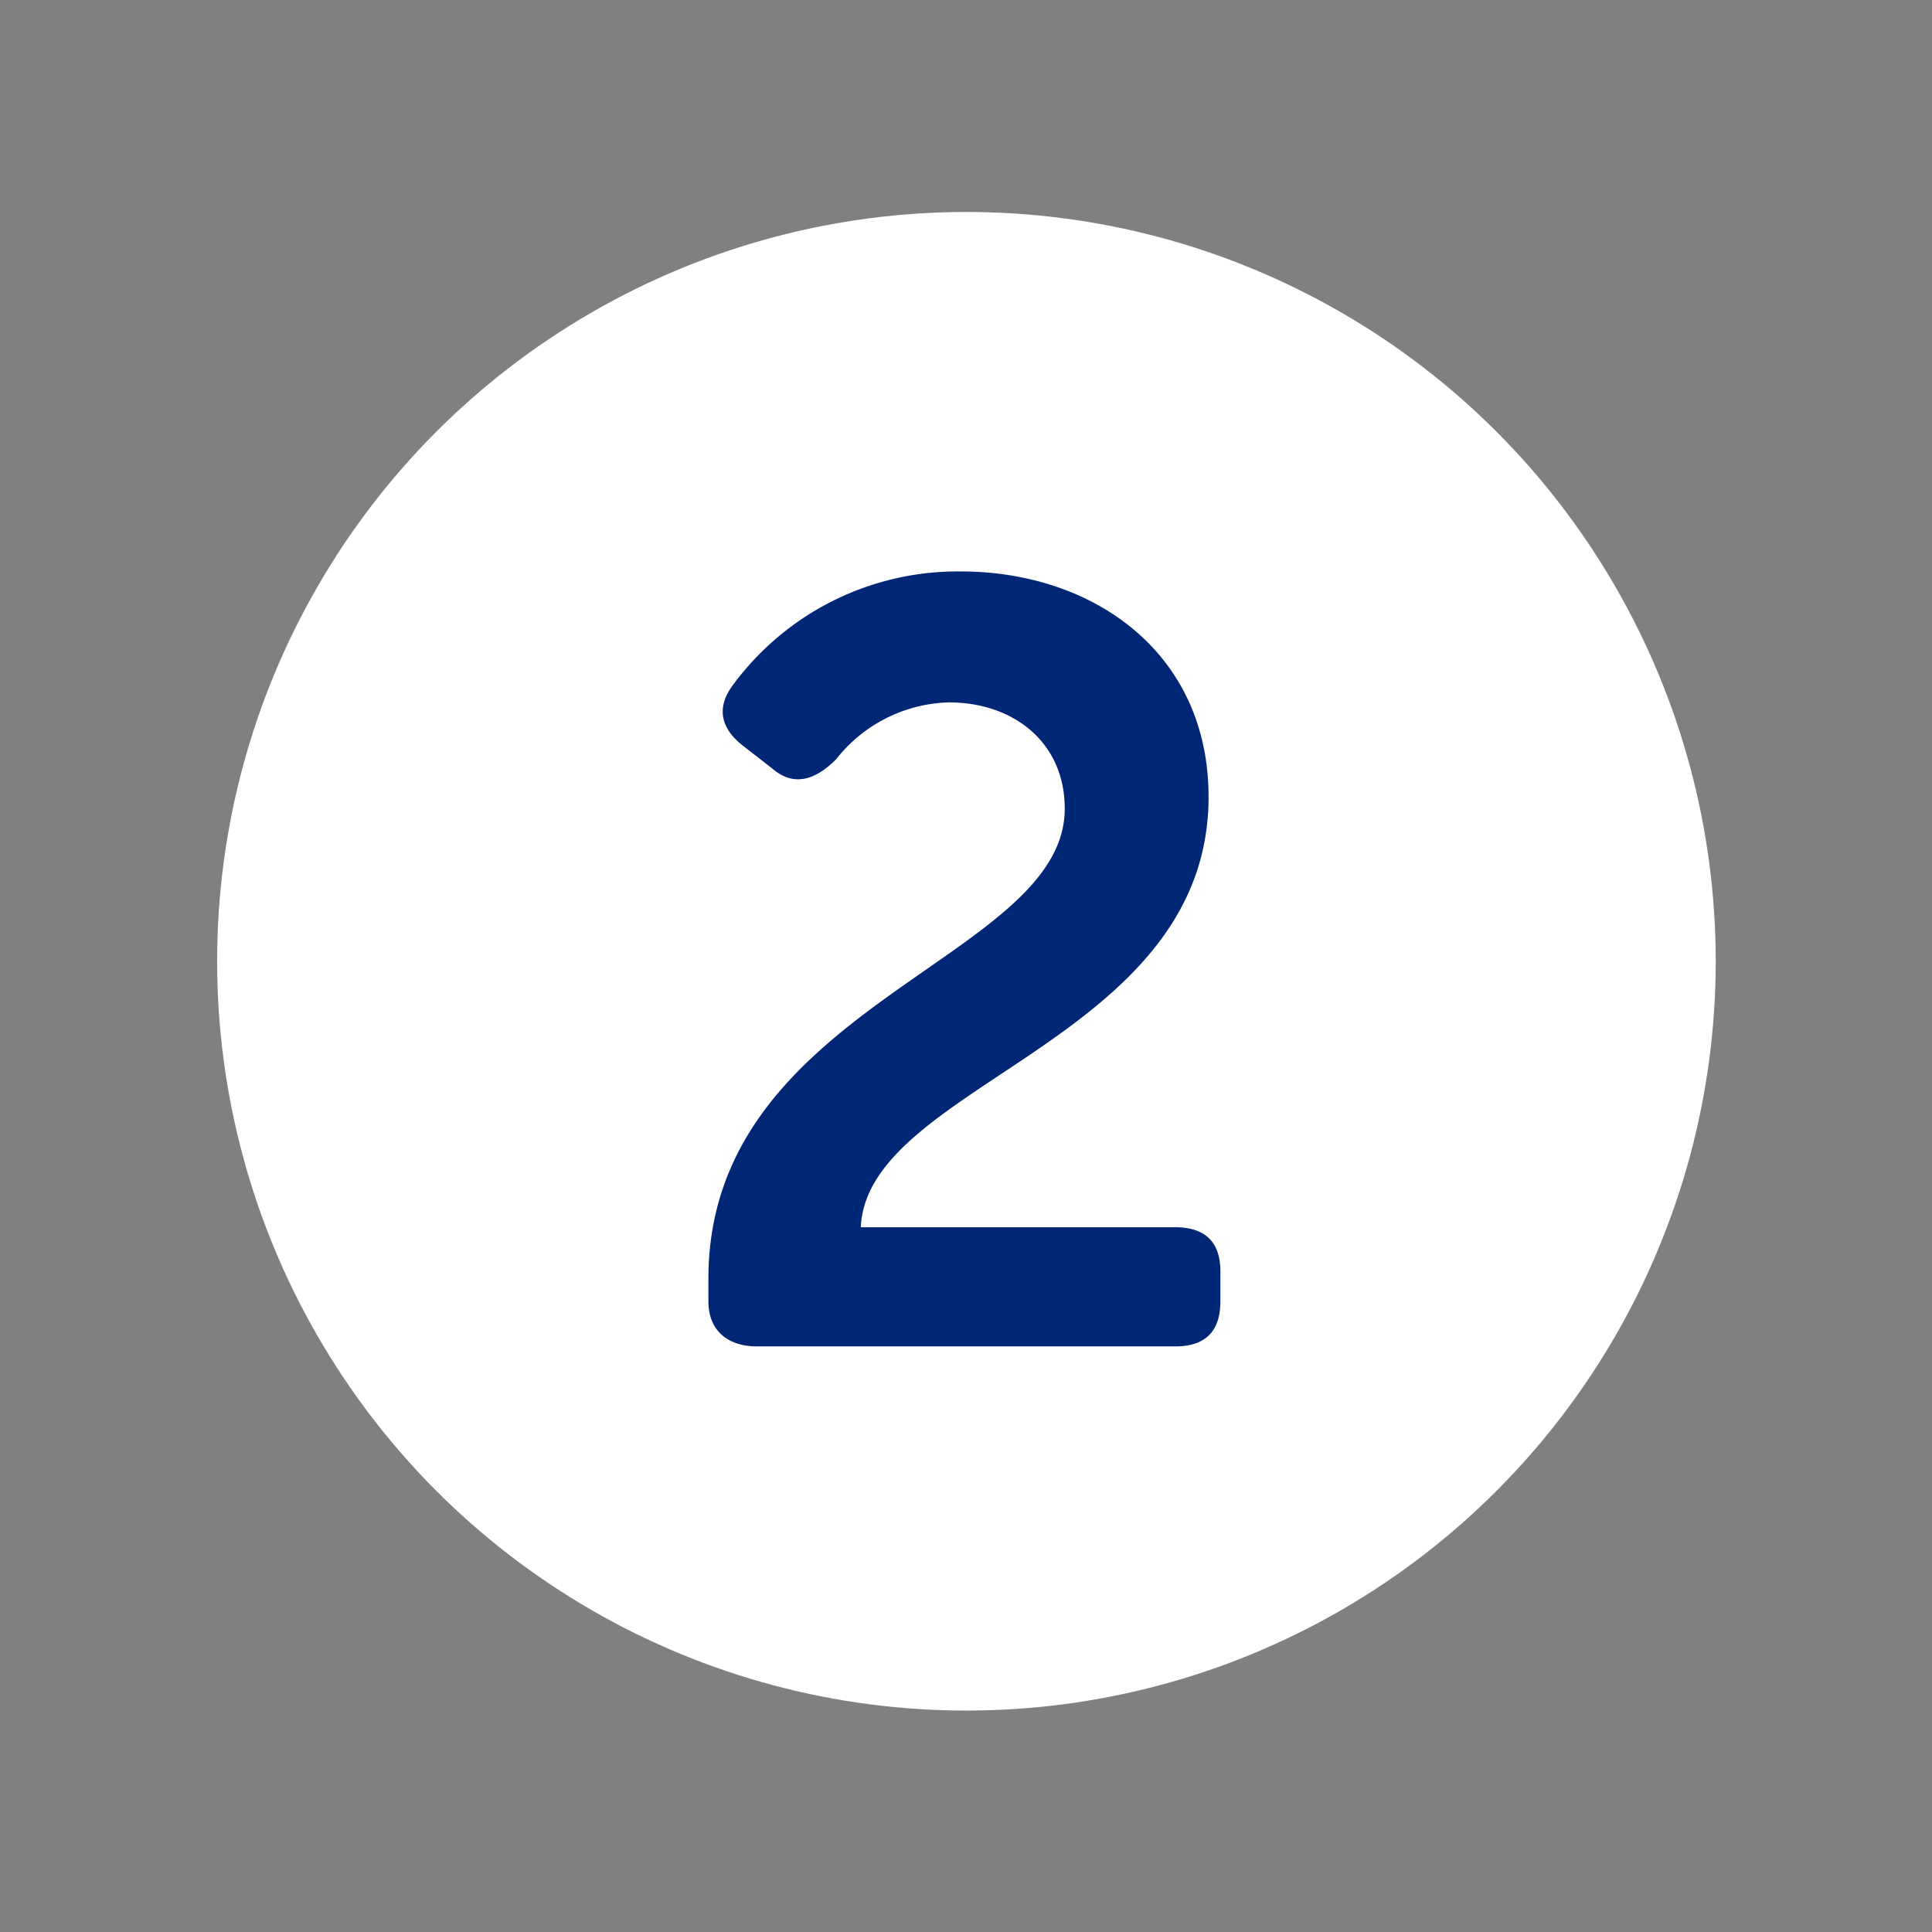
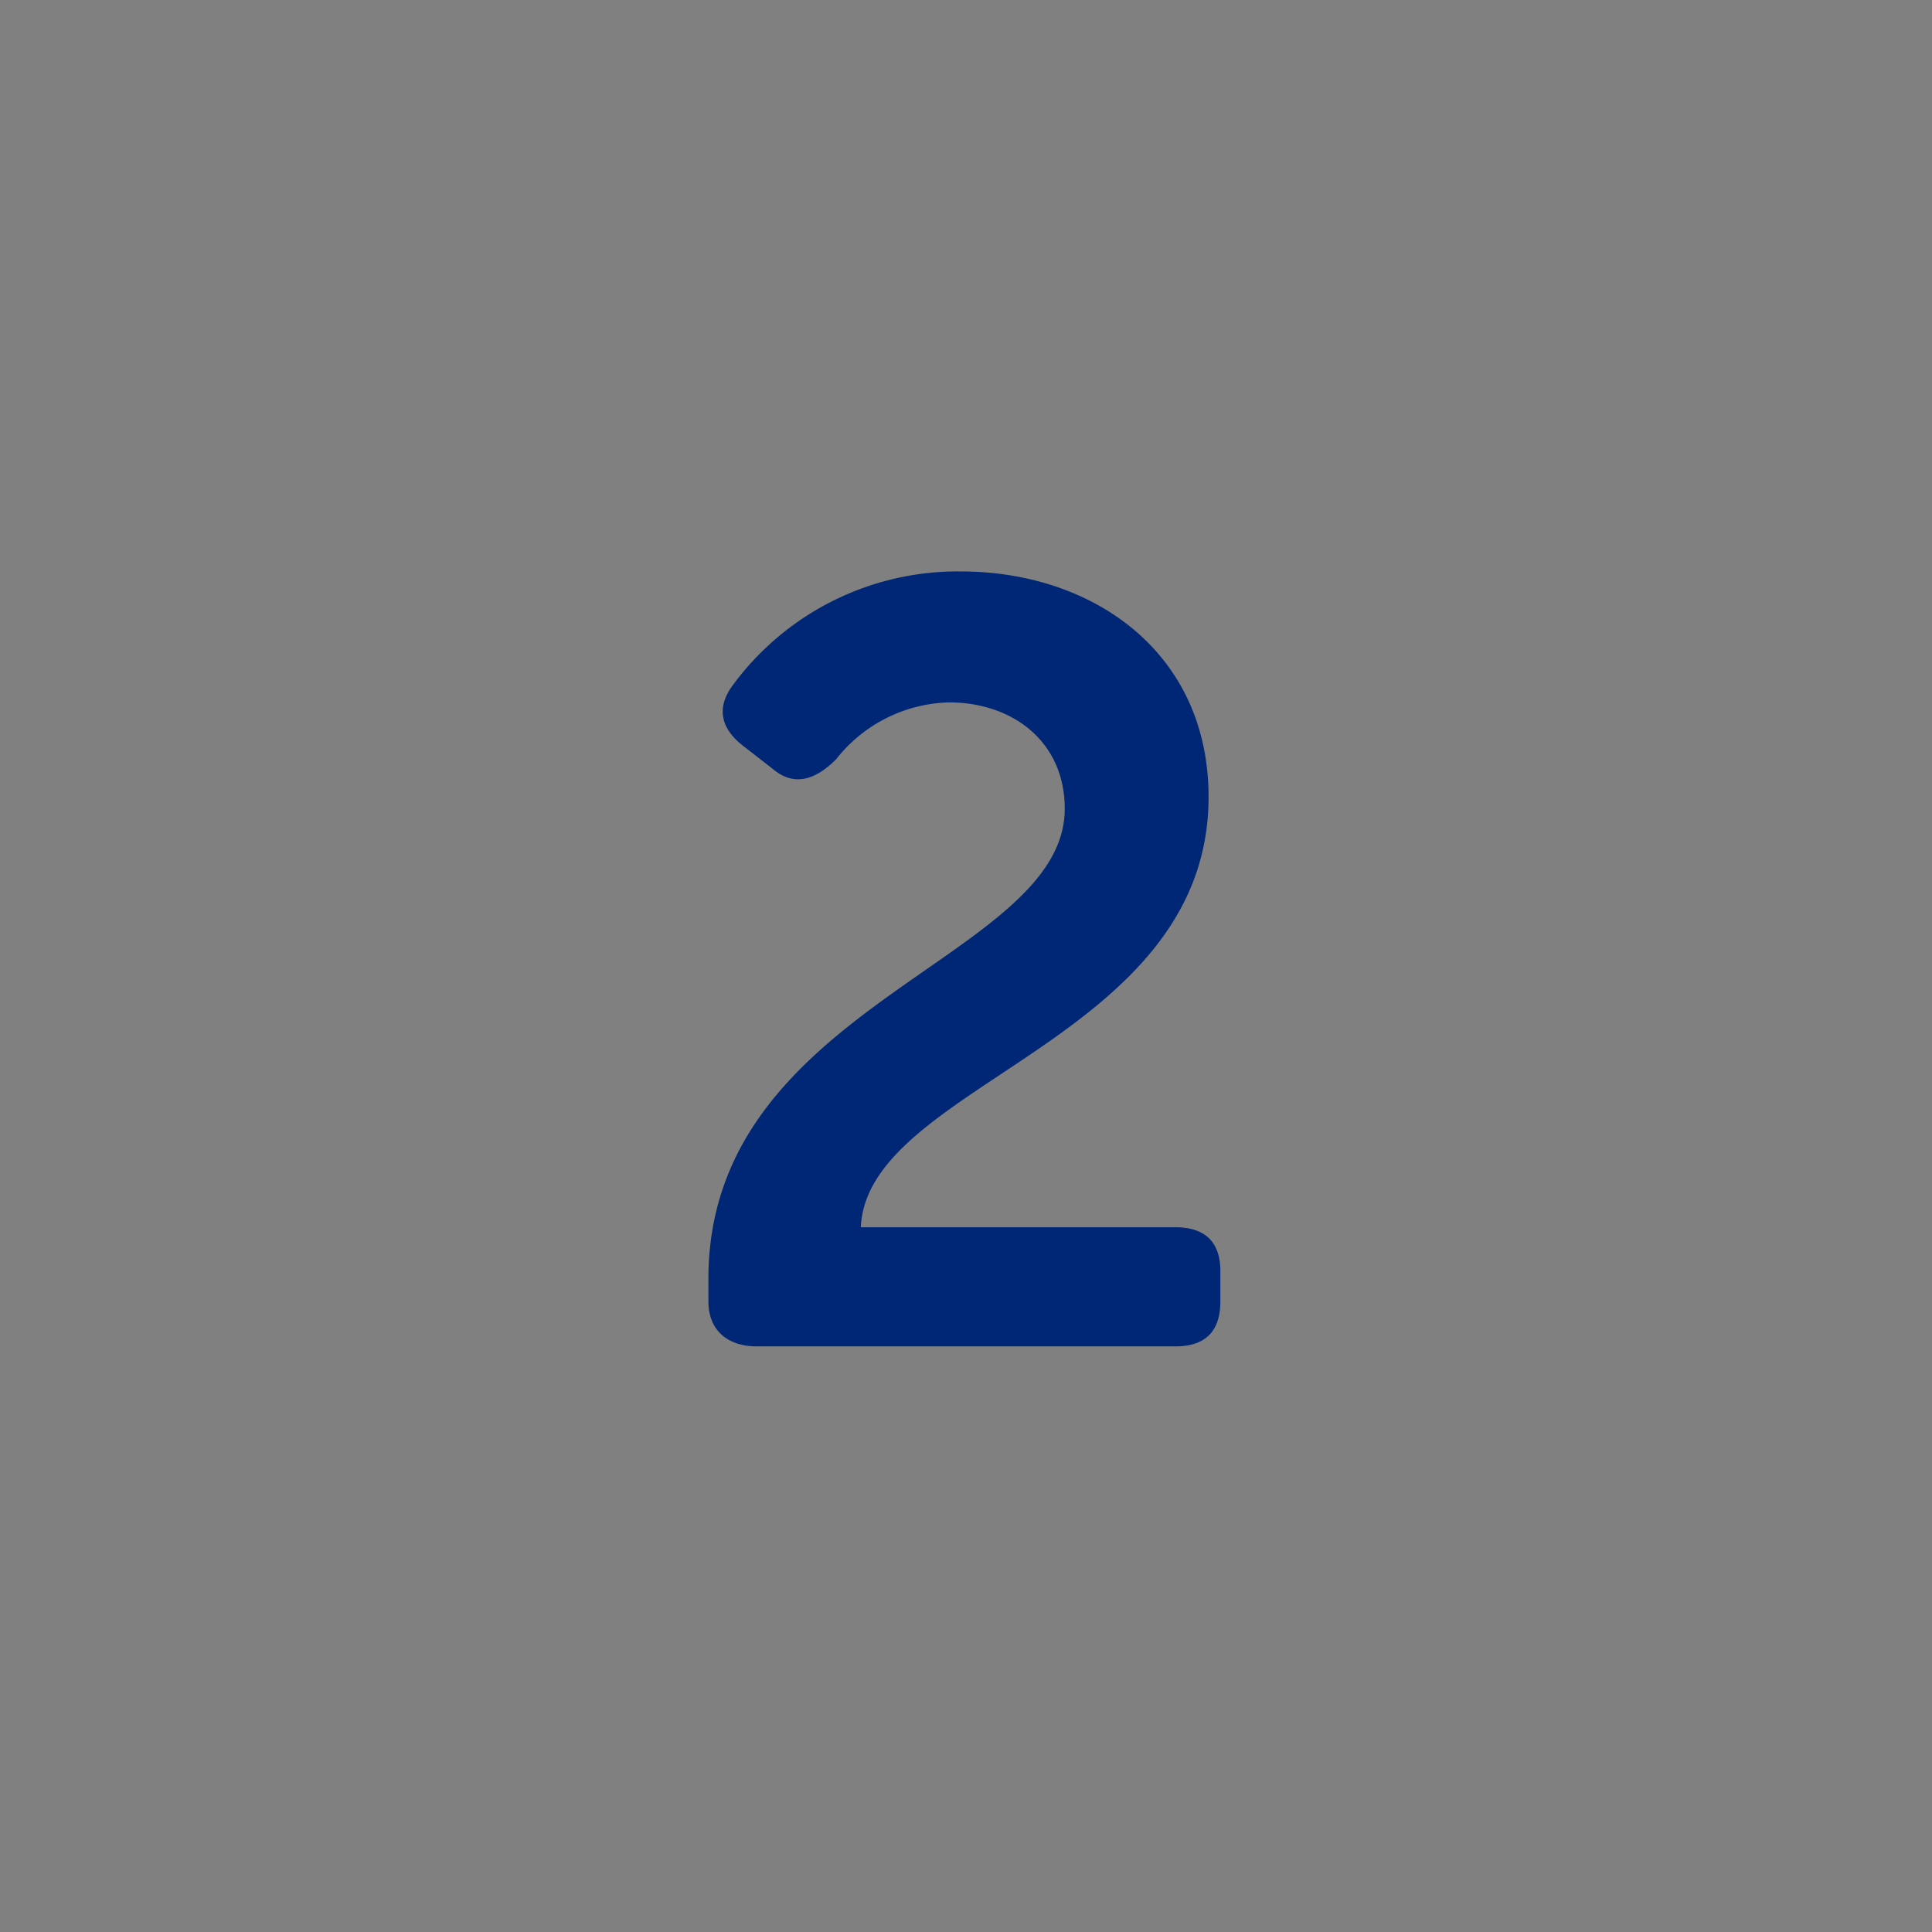
<svg xmlns="http://www.w3.org/2000/svg" id="Layer_1" data-name="Layer 1" viewBox="0 0 180 180">
  <rect x="0" y="0" width="180" height="180" fill="#808080" stroke="none" />
  <defs>
    <style>.cls-1{fill:#fff;}.cls-2{fill:#002776;}</style>
  </defs>
  <title>Artboard 2</title>
-   <circle class="cls-1" cx="90.04" cy="89.56" r="69.81" />
  <path class="cls-2" d="M66,119.14c0-25.6,33.2-29.7,33.2-43.8,0-6.2-4.8-9.9-10.8-9.9a13.82,13.82,0,0,0-10.5,5.3c-1.9,1.9-3.9,2.6-5.9.9l-2.7-2.1c-2.1-1.6-2.6-3.5-1.1-5.6a26,26,0,0,1,21.3-10.7c12.4,0,23.1,7.6,23.1,21,0,22.8-31.8,26.7-32.4,40.1h29.3c2.8,0,4.2,1.4,4.2,4.1v2.8q0,4.2-4.2,4.2h-39c-2.6,0-4.5-1.4-4.5-4.2Z" />
</svg>